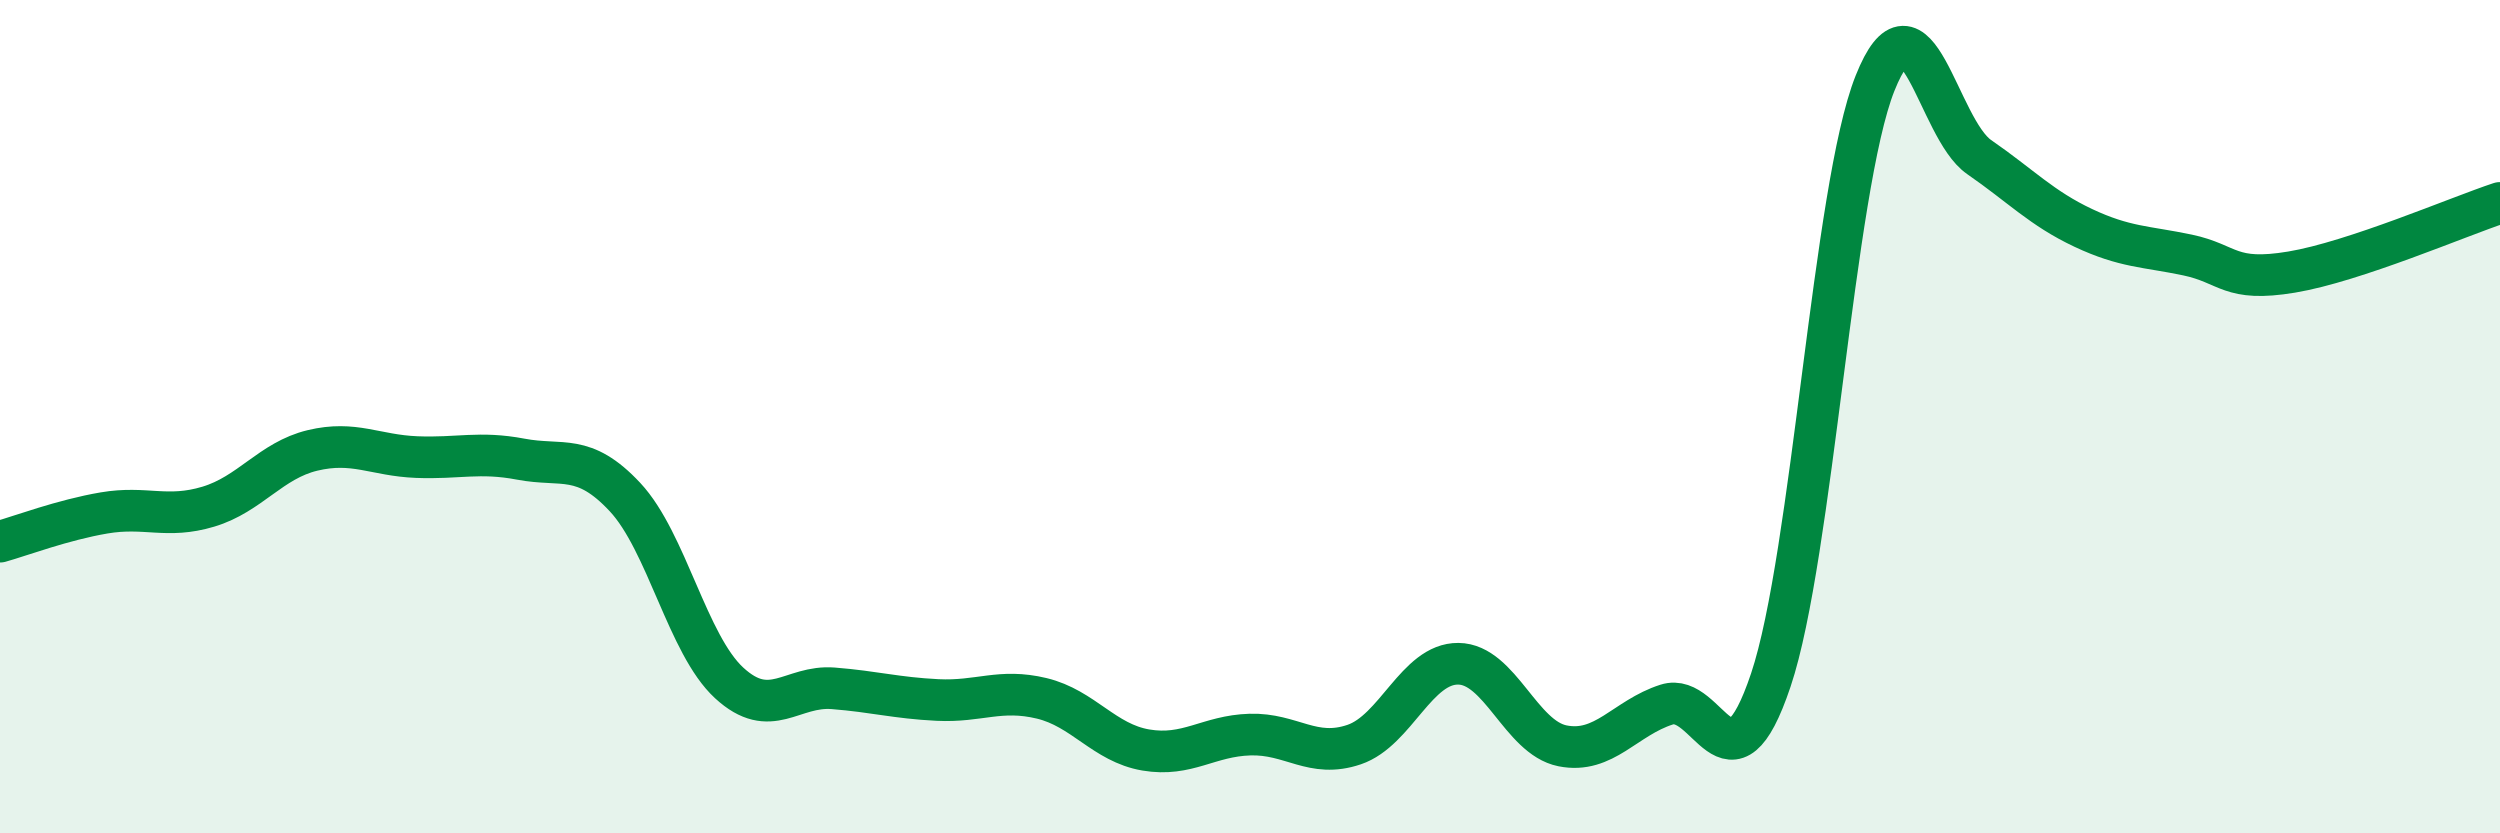
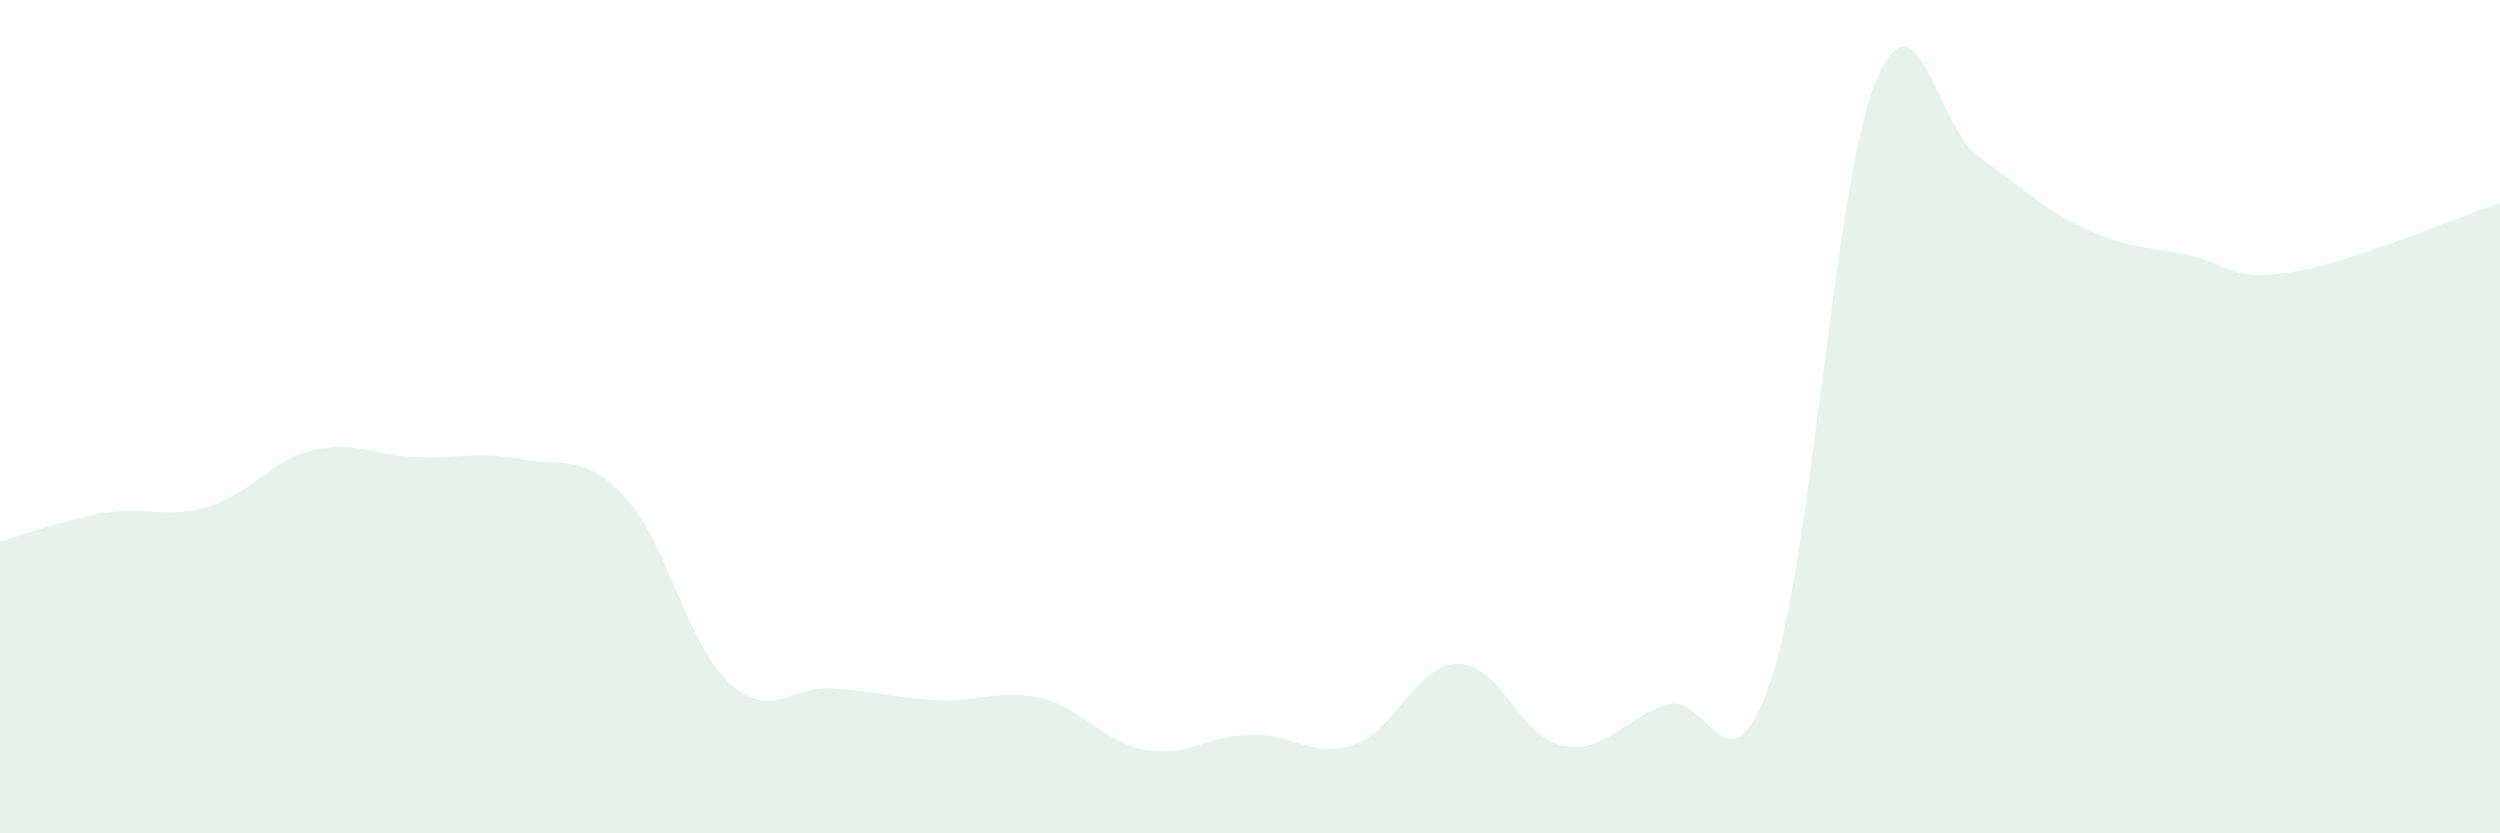
<svg xmlns="http://www.w3.org/2000/svg" width="60" height="20" viewBox="0 0 60 20">
-   <path d="M 0,13 C 0.5,12.86 1.5,12.48 2.5,12.31 C 3.5,12.14 4,12.46 5,12.16 C 6,11.86 6.5,11.05 7.5,10.81 C 8.5,10.57 9,10.93 10,10.97 C 11,11.01 11.5,10.83 12.5,11.02 C 13.5,11.21 14,10.86 15,11.93 C 16,13 16.5,15.47 17.5,16.39 C 18.5,17.31 19,16.44 20,16.52 C 21,16.6 21.5,16.75 22.5,16.8 C 23.5,16.85 24,16.52 25,16.76 C 26,17 26.5,17.83 27.5,18 C 28.5,18.17 29,17.66 30,17.63 C 31,17.6 31.5,18.21 32.5,17.87 C 33.5,17.53 34,15.92 35,15.93 C 36,15.94 36.5,17.7 37.5,17.9 C 38.5,18.1 39,17.23 40,16.91 C 41,16.59 41.5,19.3 42.5,16.32 C 43.5,13.34 44,4.51 45,2 C 46,-0.51 46.5,3.08 47.5,3.77 C 48.5,4.46 49,5 50,5.47 C 51,5.94 51.5,5.91 52.5,6.12 C 53.5,6.33 53.5,6.78 55,6.53 C 56.5,6.28 59,5.2 60,4.87L60 20L0 20Z" fill="#008740" opacity="0.1" stroke-linecap="round" stroke-linejoin="round" />
-   <path d="M 0,13 C 0.5,12.86 1.5,12.48 2.5,12.31 C 3.5,12.14 4,12.46 5,12.16 C 6,11.86 6.5,11.05 7.5,10.81 C 8.5,10.57 9,10.93 10,10.97 C 11,11.01 11.5,10.83 12.5,11.02 C 13.5,11.21 14,10.86 15,11.93 C 16,13 16.5,15.47 17.5,16.39 C 18.5,17.31 19,16.44 20,16.52 C 21,16.6 21.5,16.75 22.5,16.8 C 23.5,16.85 24,16.52 25,16.76 C 26,17 26.5,17.83 27.5,18 C 28.5,18.17 29,17.66 30,17.63 C 31,17.6 31.5,18.21 32.5,17.87 C 33.5,17.53 34,15.92 35,15.93 C 36,15.94 36.5,17.7 37.5,17.9 C 38.5,18.1 39,17.23 40,16.91 C 41,16.59 41.5,19.3 42.5,16.32 C 43.5,13.34 44,4.51 45,2 C 46,-0.51 46.5,3.08 47.5,3.77 C 48.5,4.46 49,5 50,5.47 C 51,5.94 51.5,5.91 52.5,6.12 C 53.5,6.33 53.5,6.78 55,6.53 C 56.5,6.28 59,5.2 60,4.87" stroke="#008740" stroke-width="1" fill="none" stroke-linecap="round" stroke-linejoin="round" />
+   <path d="M 0,13 C 0.5,12.86 1.5,12.48 2.5,12.31 C 3.5,12.14 4,12.46 5,12.16 C 6,11.86 6.5,11.05 7.5,10.81 C 8.5,10.57 9,10.93 10,10.97 C 11,11.01 11.5,10.83 12.5,11.02 C 13.5,11.21 14,10.86 15,11.93 C 16,13 16.5,15.47 17.5,16.39 C 18.5,17.31 19,16.44 20,16.52 C 21,16.6 21.5,16.75 22.5,16.8 C 23.5,16.85 24,16.52 25,16.76 C 26,17 26.5,17.83 27.5,18 C 28.5,18.17 29,17.66 30,17.63 C 31,17.6 31.5,18.21 32.5,17.87 C 33.5,17.53 34,15.92 35,15.93 C 36,15.94 36.5,17.7 37.5,17.9 C 38.5,18.1 39,17.23 40,16.91 C 41,16.59 41.5,19.3 42.5,16.32 C 43.5,13.34 44,4.51 45,2 C 46,-0.51 46.5,3.08 47.5,3.77 C 48.5,4.46 49,5 50,5.47 C 51,5.94 51.5,5.91 52.5,6.12 C 53.5,6.33 53.5,6.78 55,6.53 C 56.5,6.28 59,5.2 60,4.87L60 20L0 20" fill="#008740" opacity="0.1" stroke-linecap="round" stroke-linejoin="round" />
</svg>